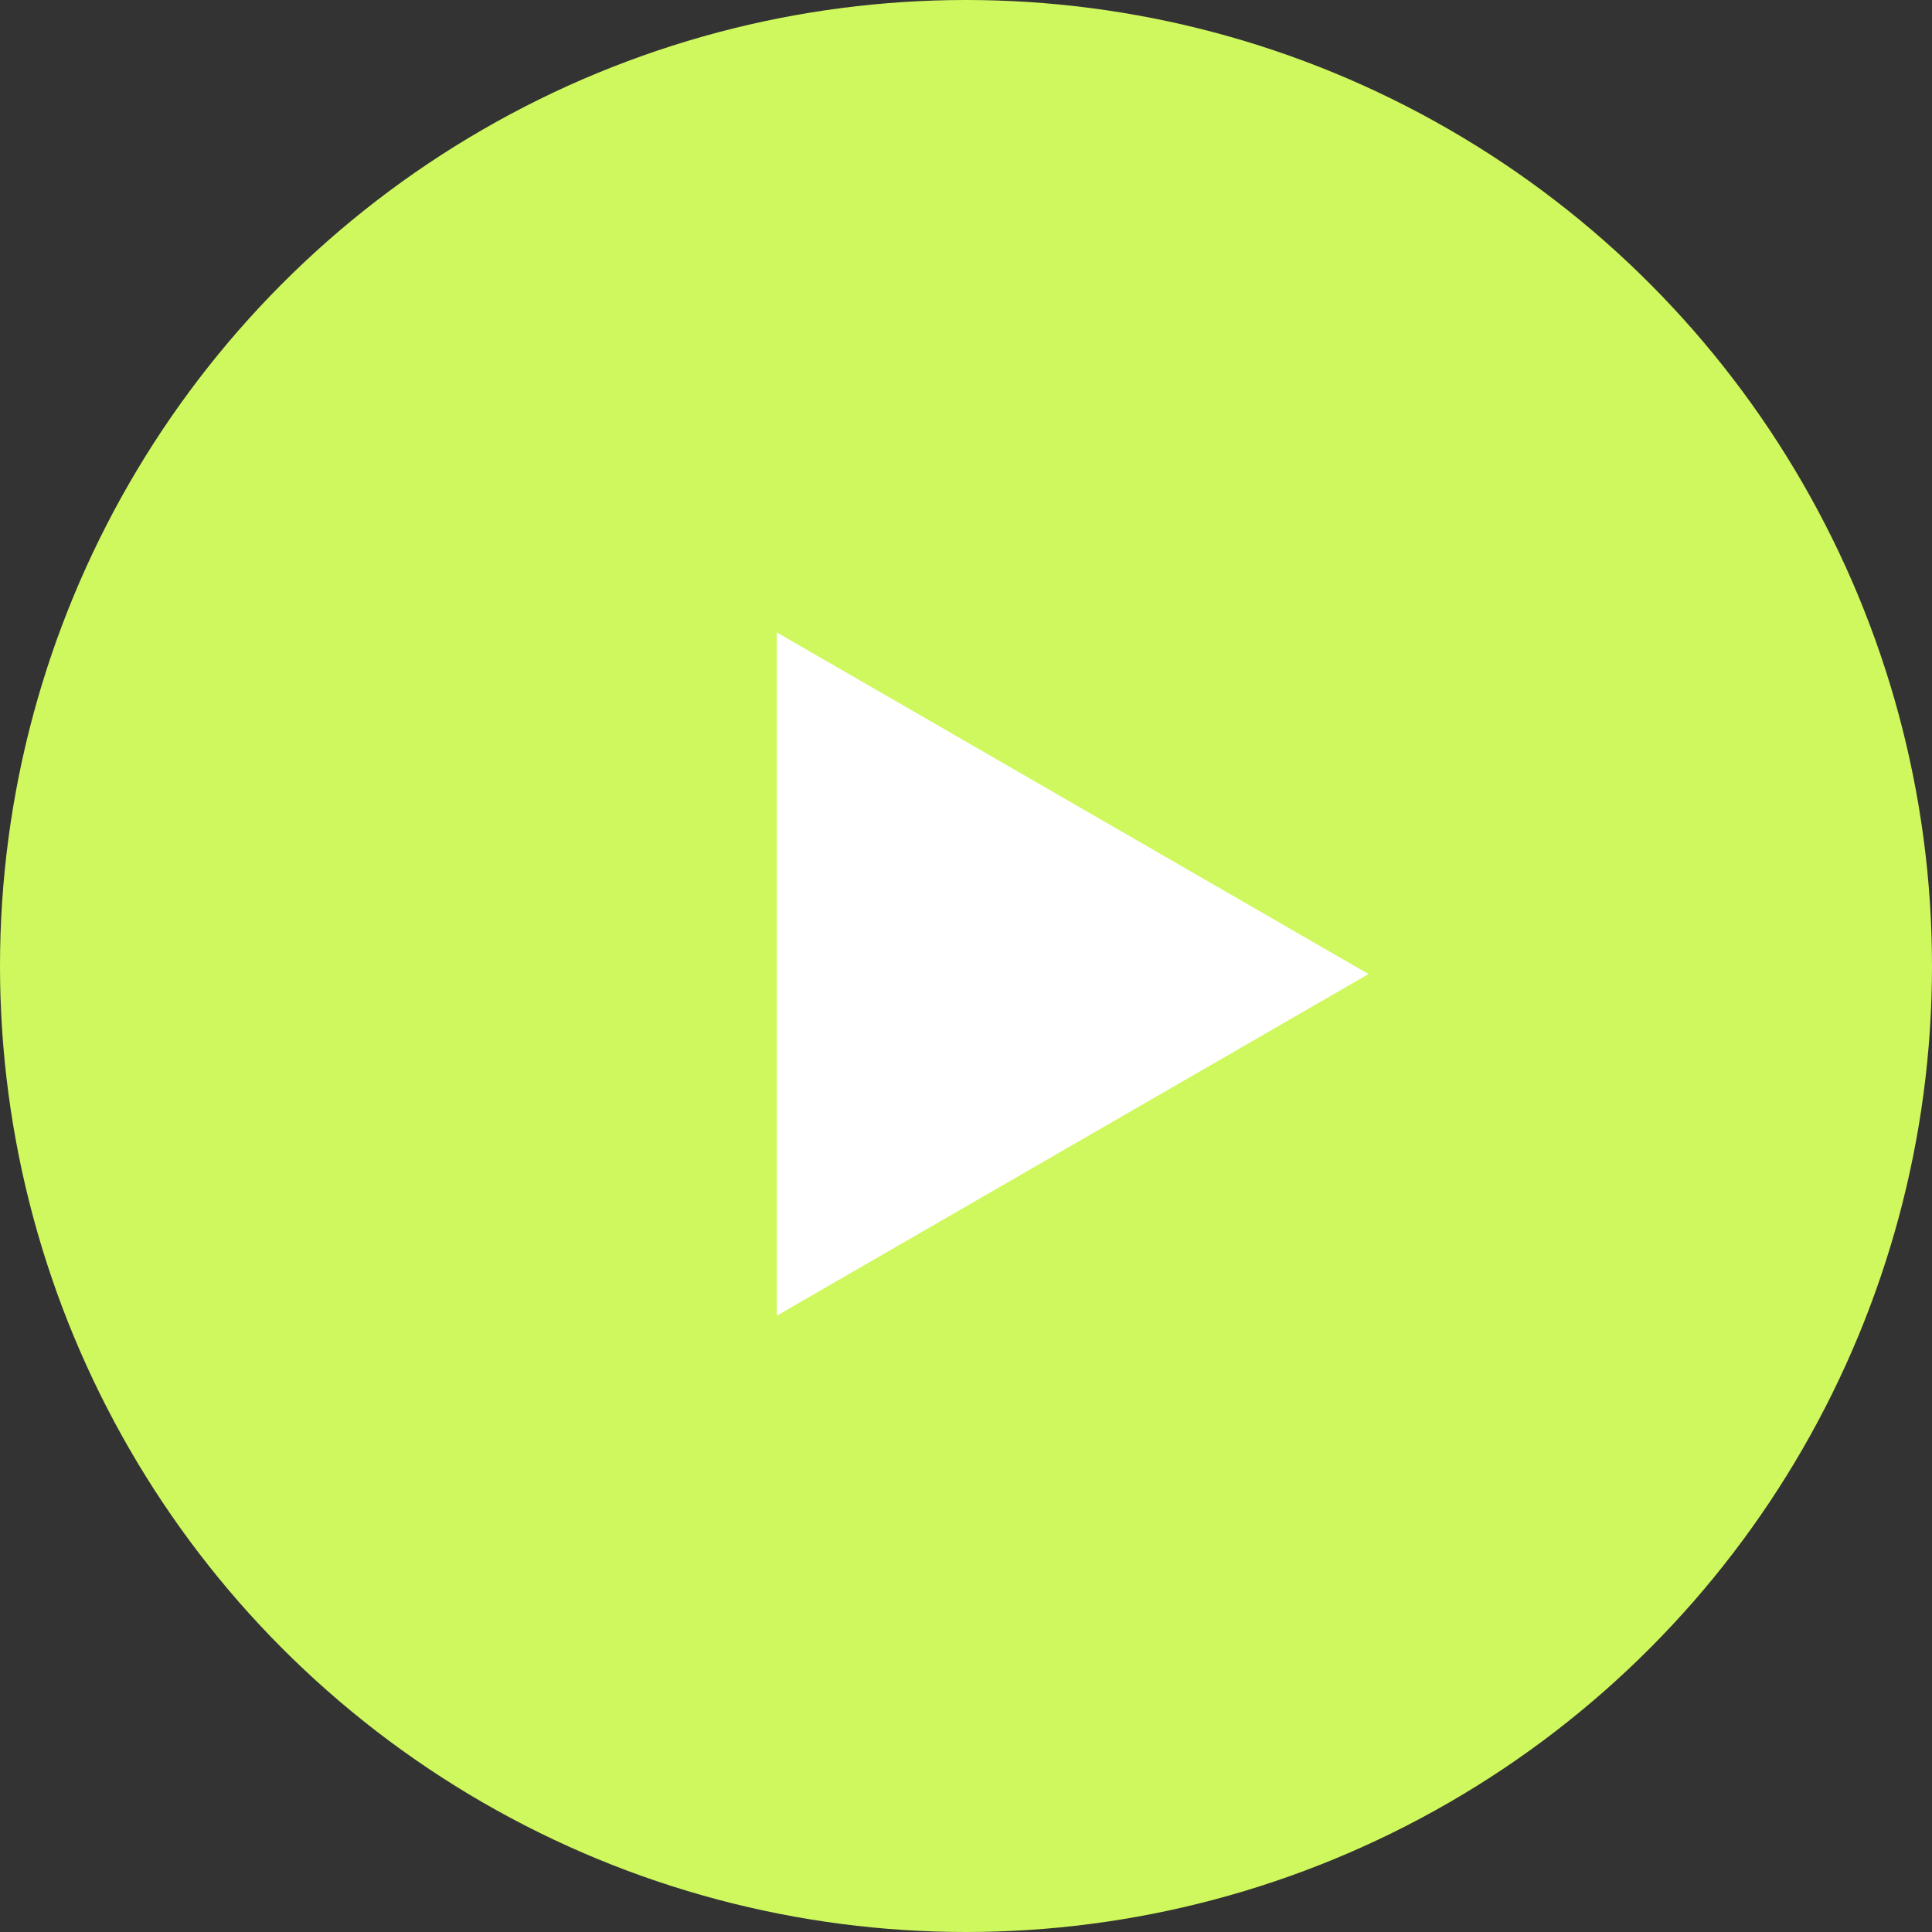
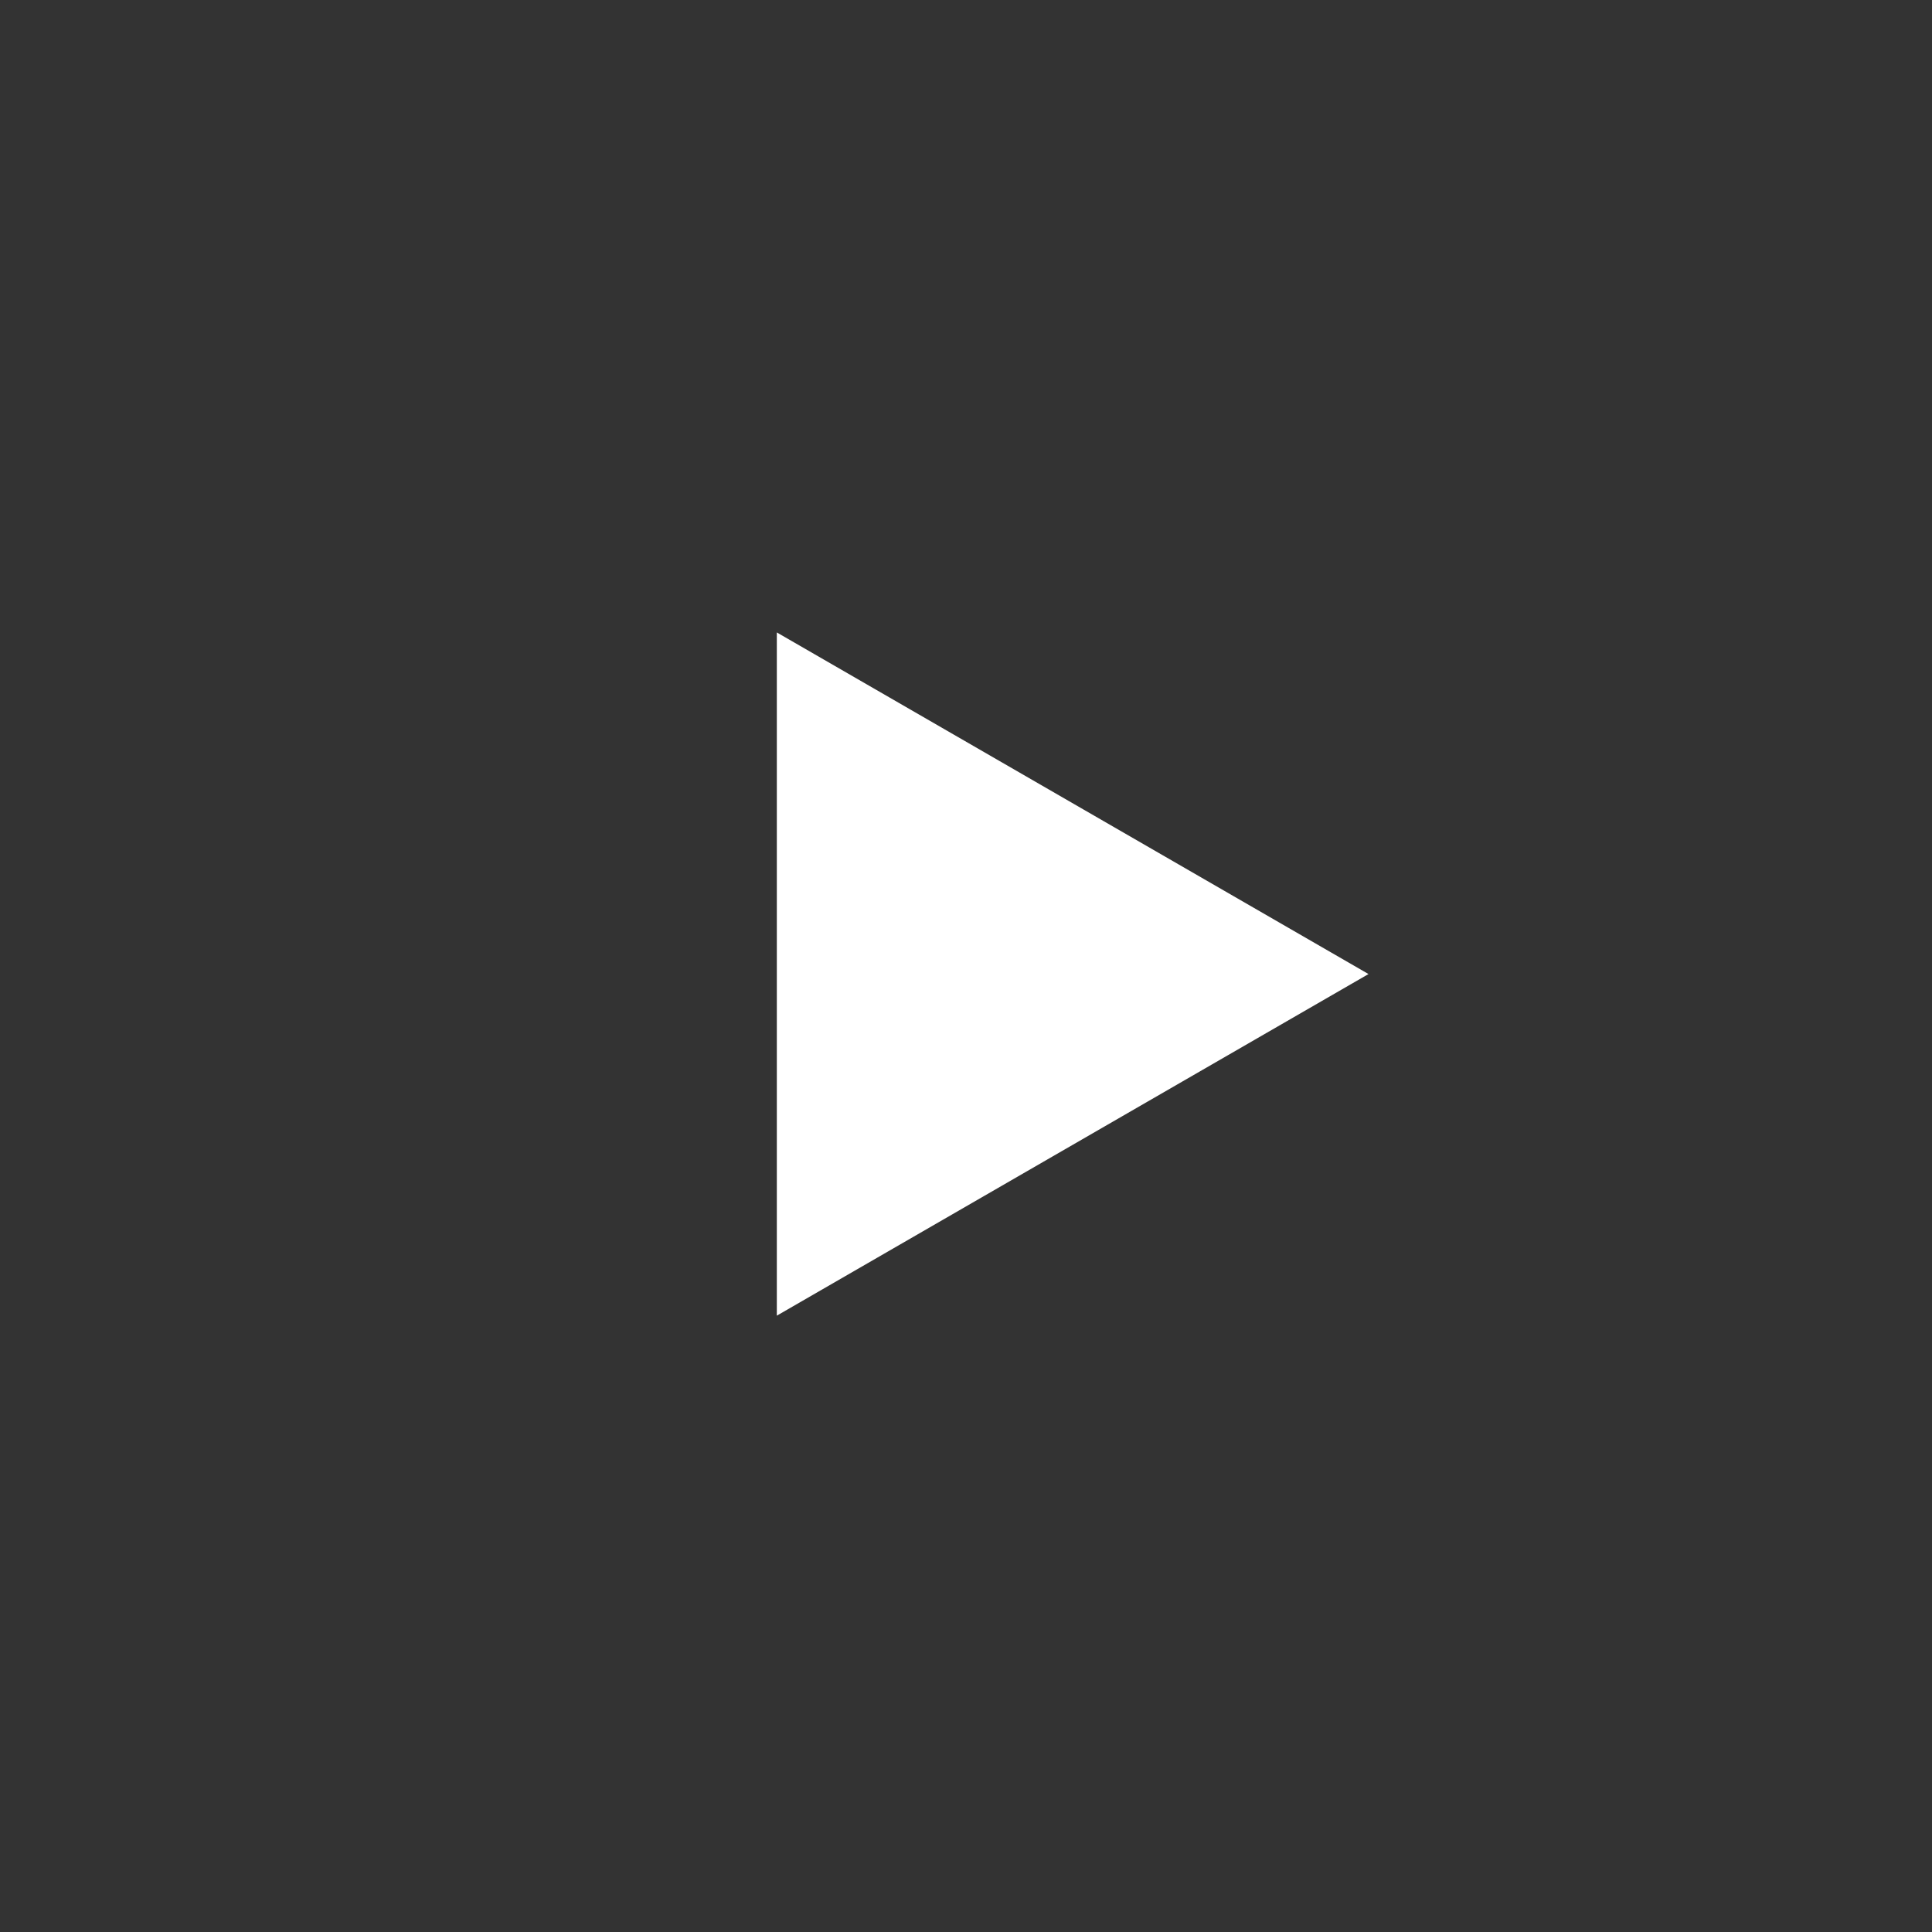
<svg xmlns="http://www.w3.org/2000/svg" width="120" height="120" viewBox="0 0 120 120" fill="none">
  <rect x="0" y="0" width="120" height="120" fill="#333333" stroke="none" />
-   <circle cx="60" cy="60" r="60" fill="#CFF85E" />
  <path d="M85 60.5L48.25 81.718L48.25 39.282L85 60.5Z" fill="white" />
</svg>